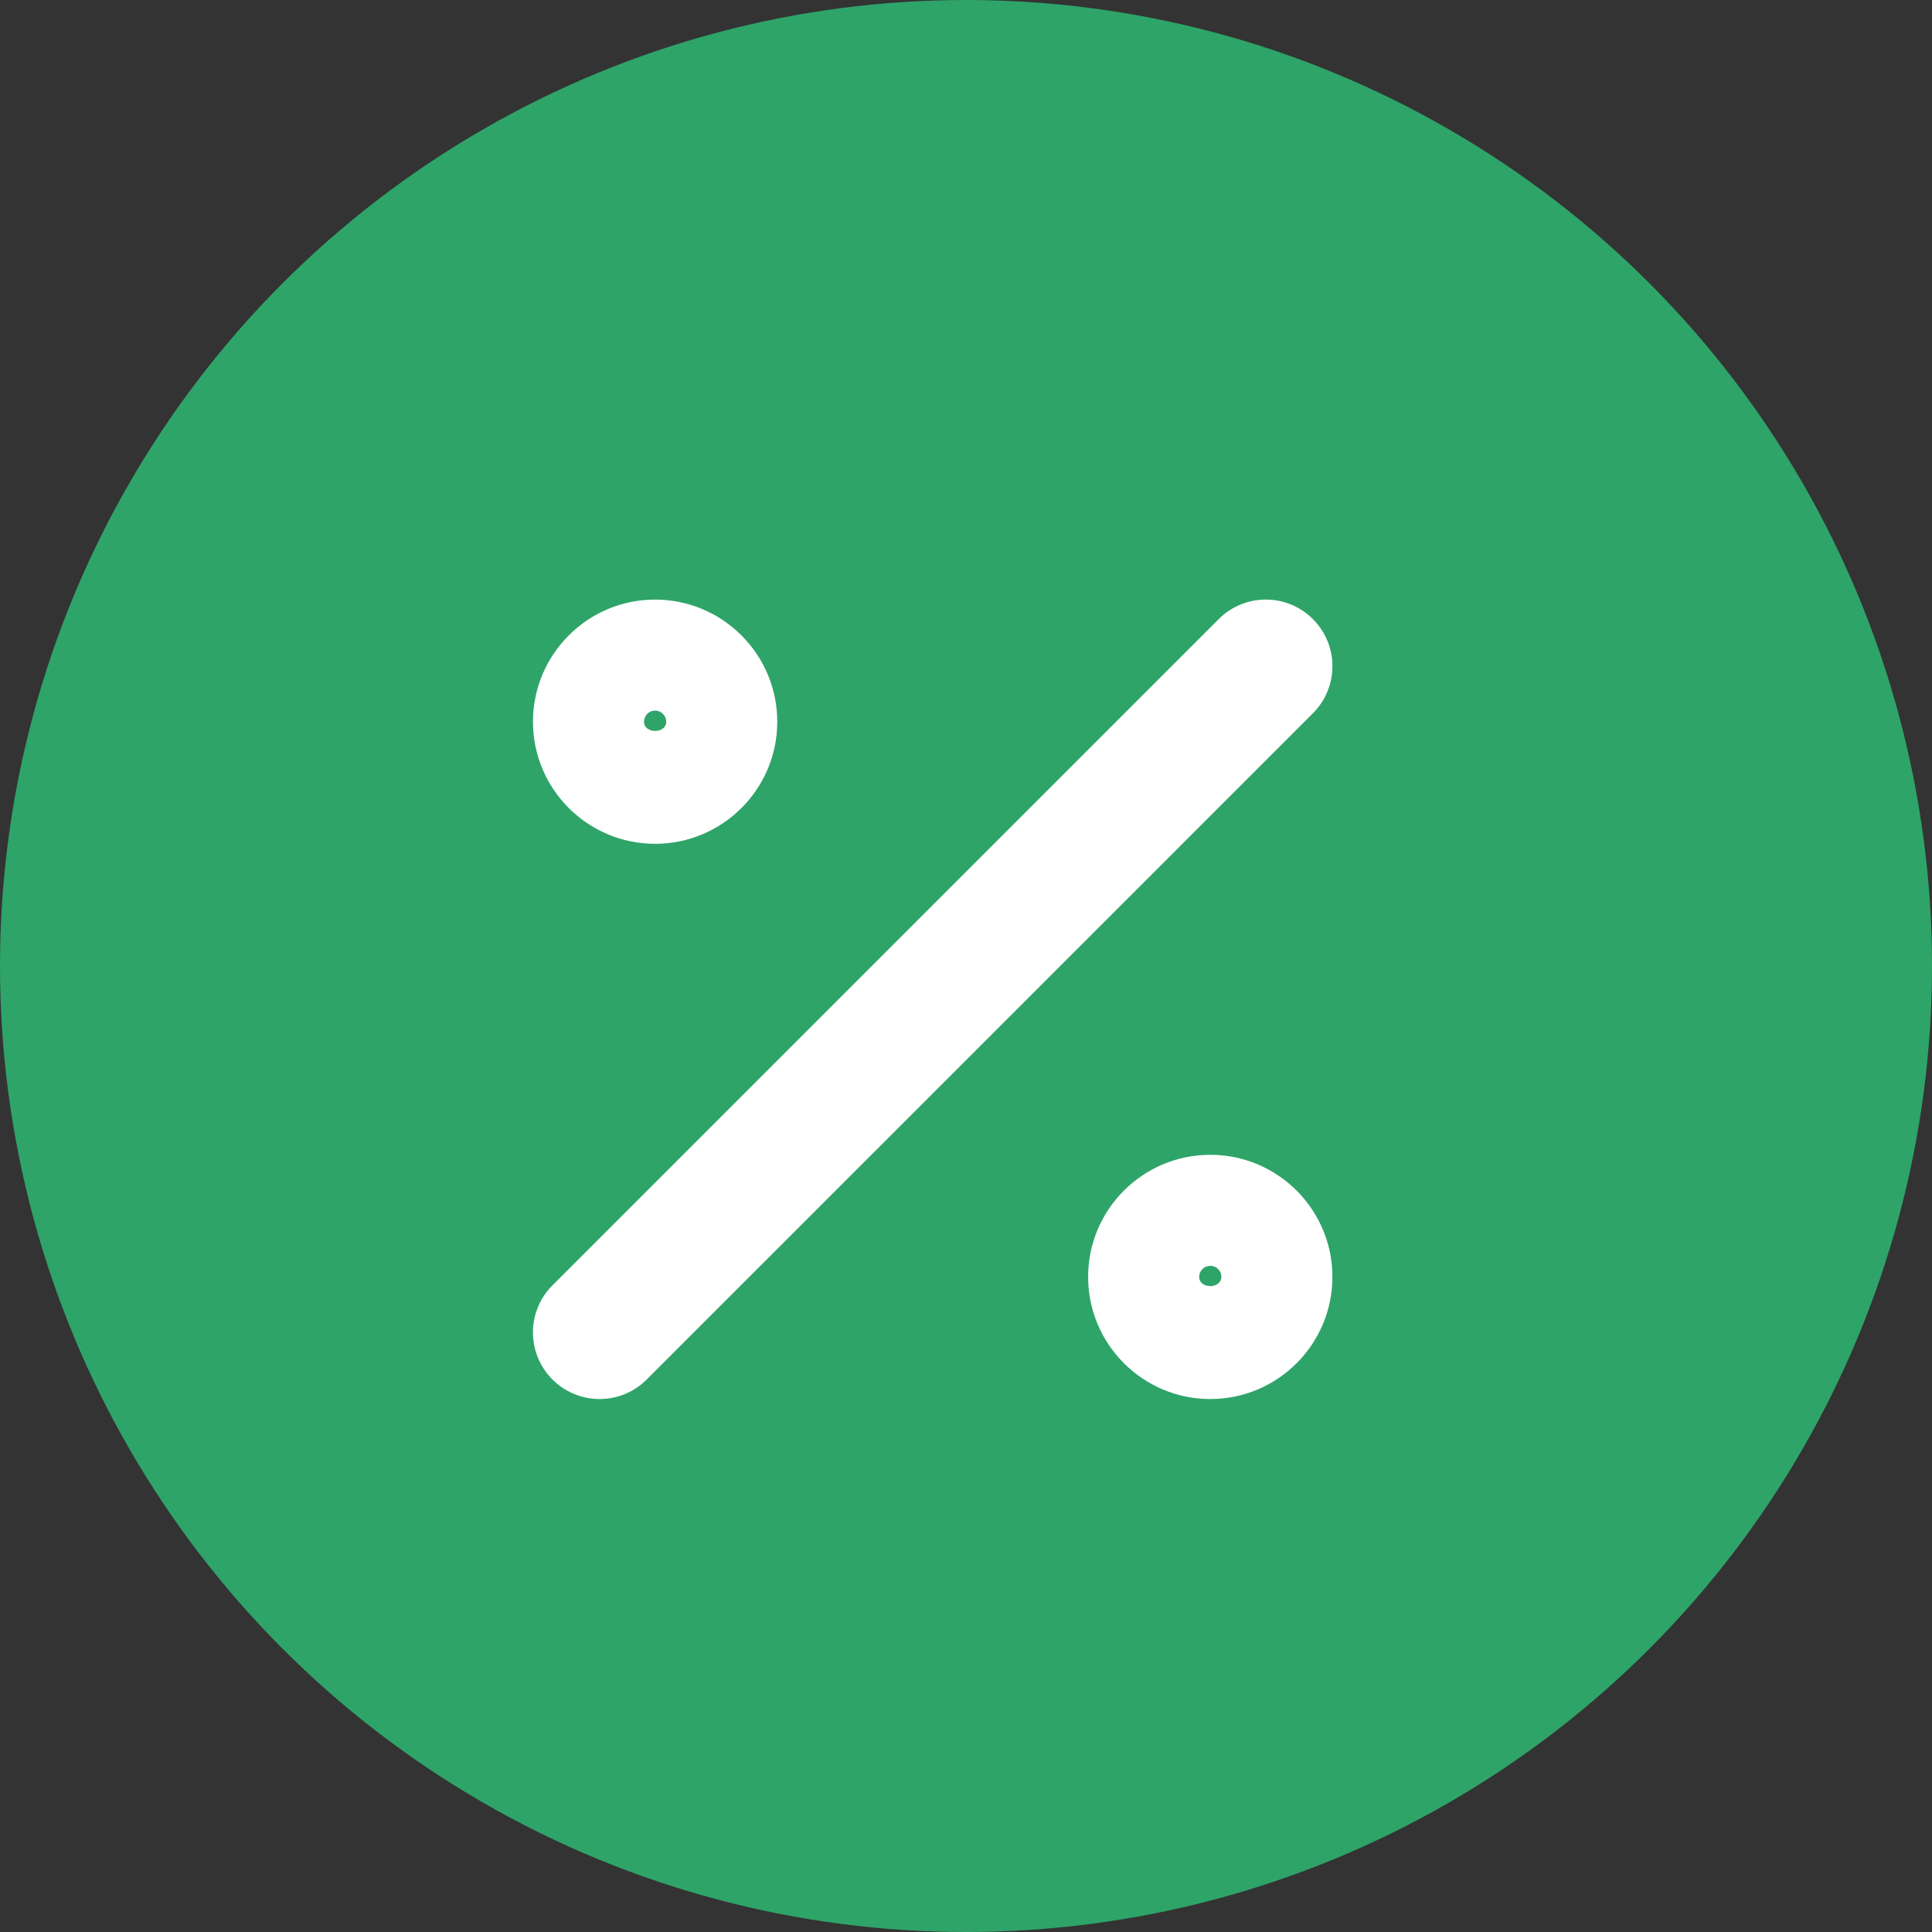
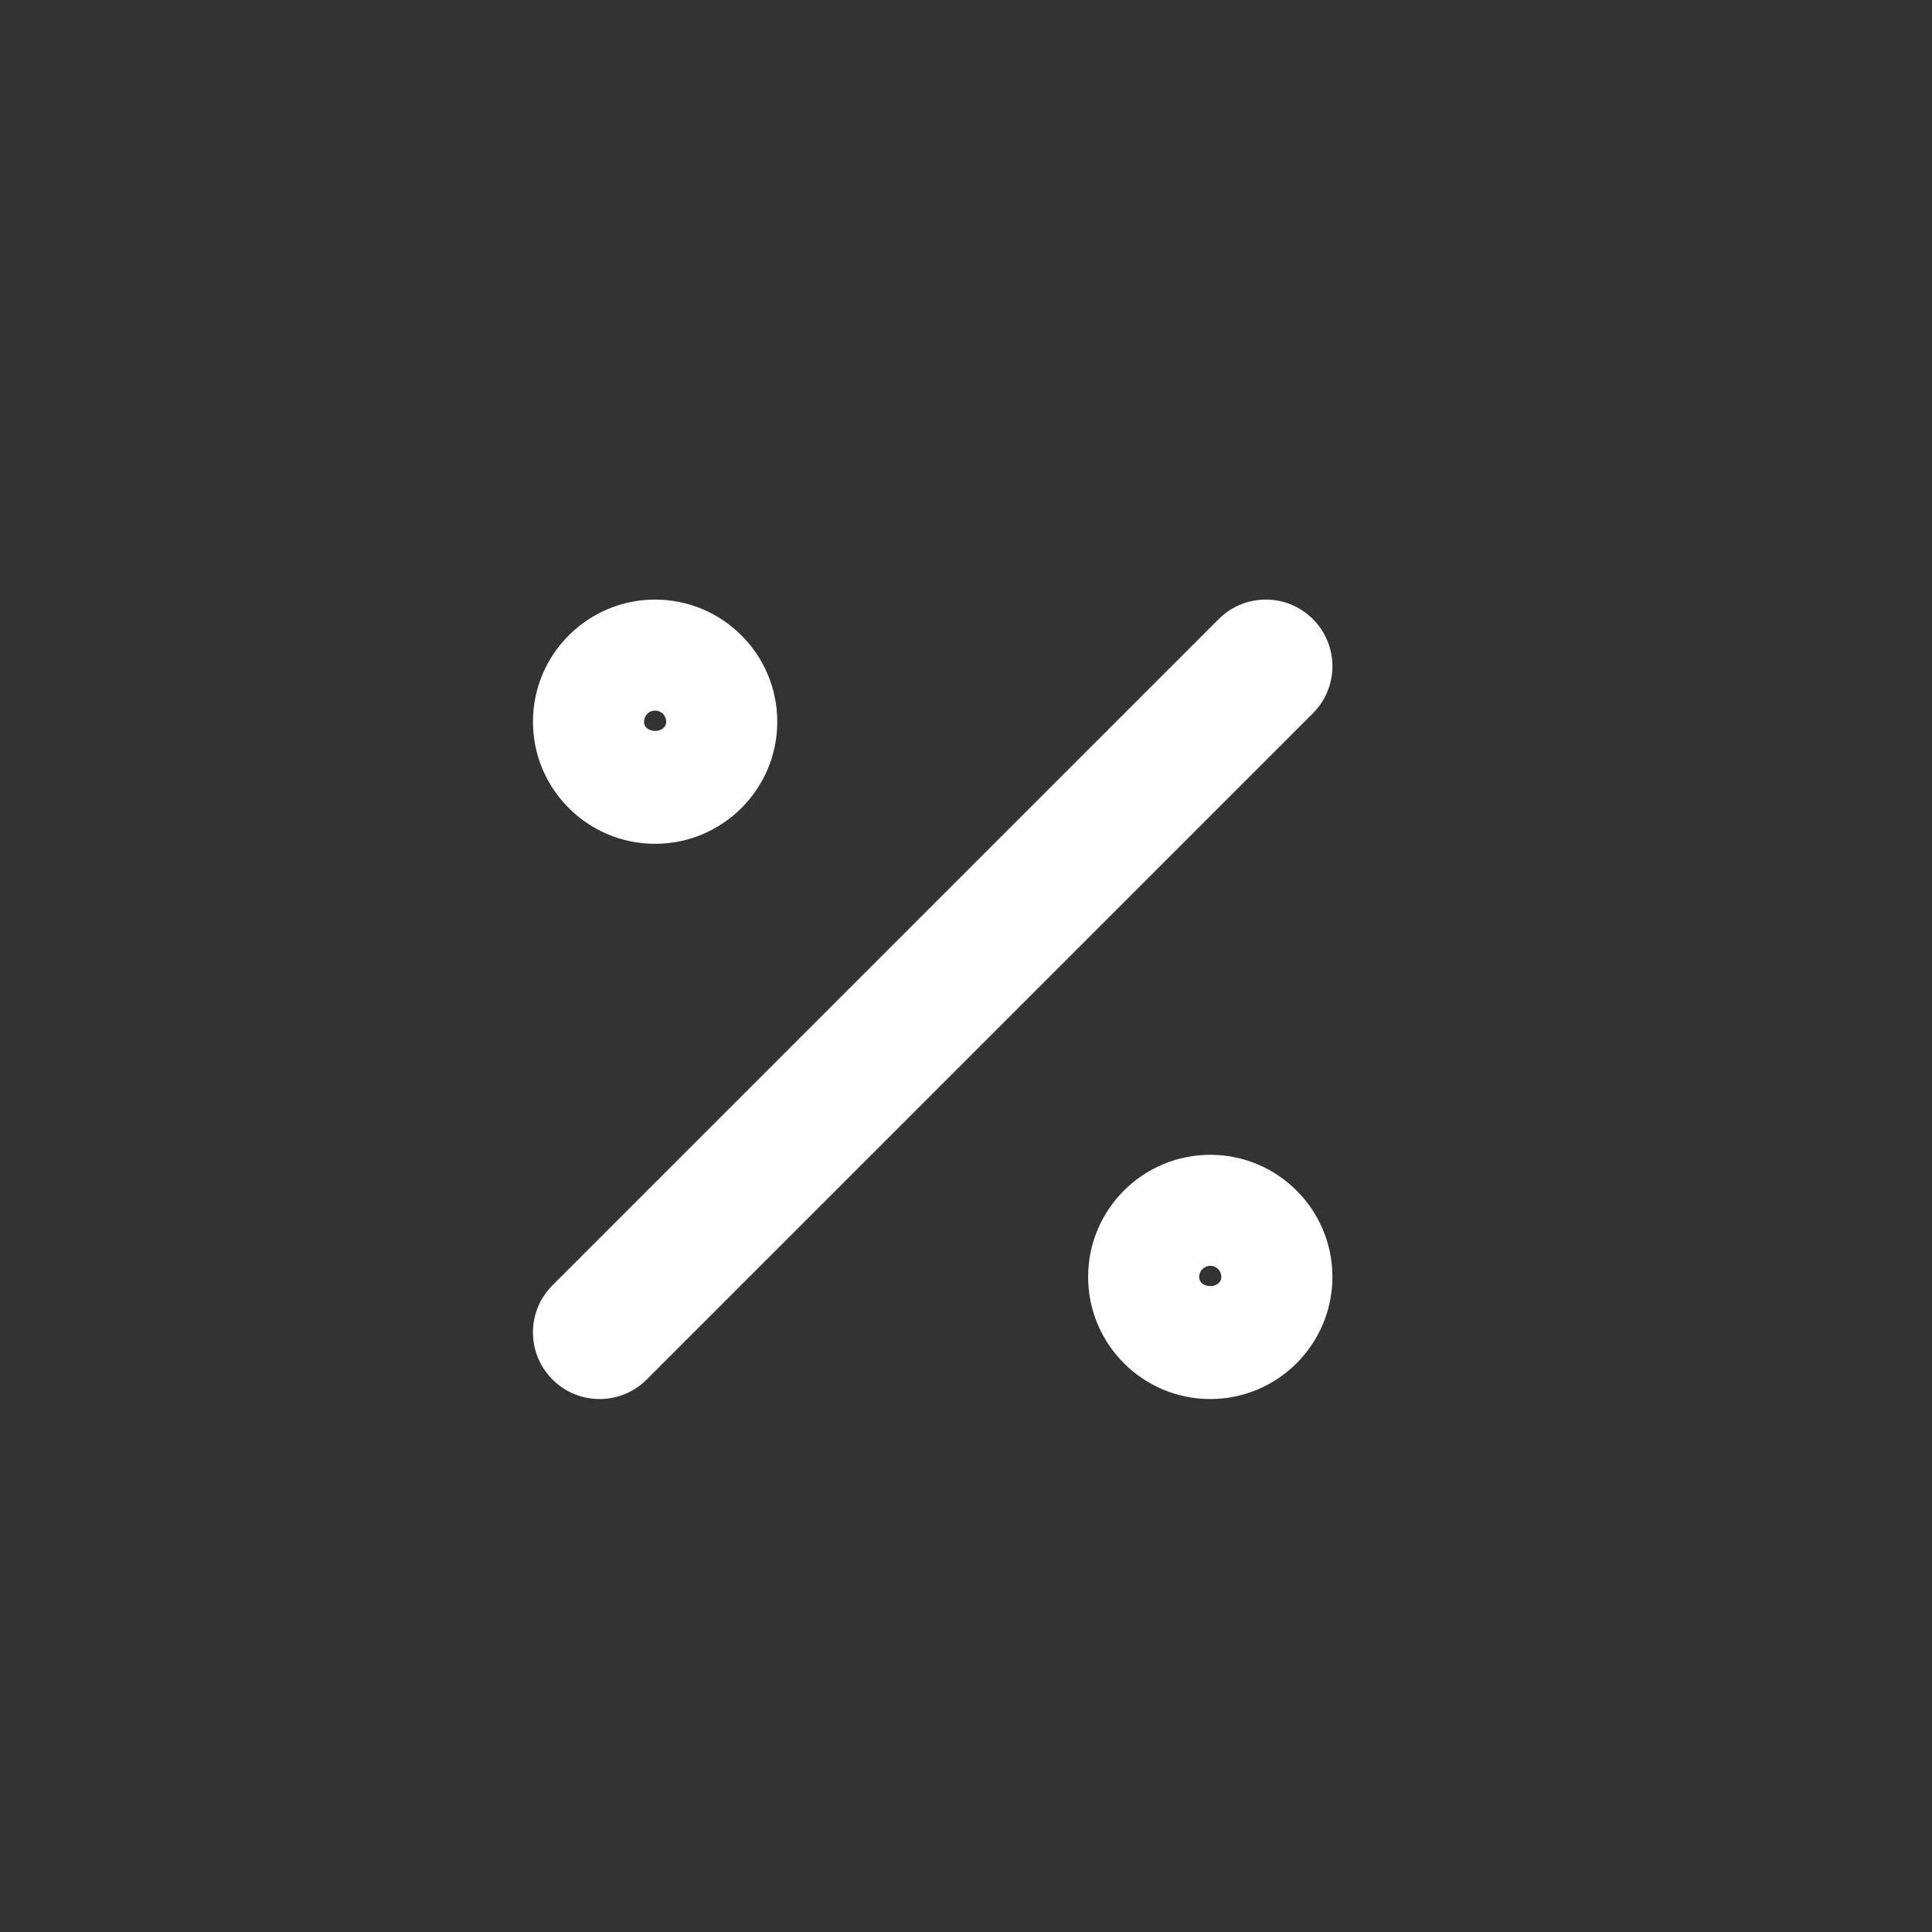
<svg xmlns="http://www.w3.org/2000/svg" width="29" height="29" viewBox="0 0 29 29" fill="none">
  <rect x="0" y="0" width="29" height="29" fill="#333333" stroke="none" />
-   <circle cx="14.5" cy="14.5" r="14.5" fill="#2EA469" />
  <path d="M9 21C9.256 21 9.512 20.902 9.707 20.707L19.707 10.707C20.098 10.316 20.098 9.684 19.707 9.293C19.317 8.902 18.684 8.902 18.293 9.293L8.293 19.293C7.902 19.683 7.902 20.316 8.293 20.707C8.488 20.902 8.744 21 9 21ZM9.833 12.666C10.845 12.666 11.667 11.844 11.667 10.834C11.667 9.822 10.845 9 9.833 9C8.822 9 8 9.822 8 10.834C8 11.844 8.822 12.666 9.833 12.666ZM9.833 10.666C9.925 10.666 10 10.741 10 10.834C10 11.017 9.667 11.017 9.667 10.834C9.667 10.741 9.741 10.666 9.833 10.666ZM18.167 17.334C17.155 17.334 16.333 18.156 16.333 19.166C16.333 20.178 17.155 21 18.167 21C19.178 21 20 20.178 20 19.166C20 18.156 19.178 17.334 18.167 17.334ZM18 19.166C18 19.075 18.075 19 18.167 19C18.259 19 18.333 19.075 18.333 19.166C18.333 19.351 18 19.351 18 19.166Z" fill="white" />
</svg>